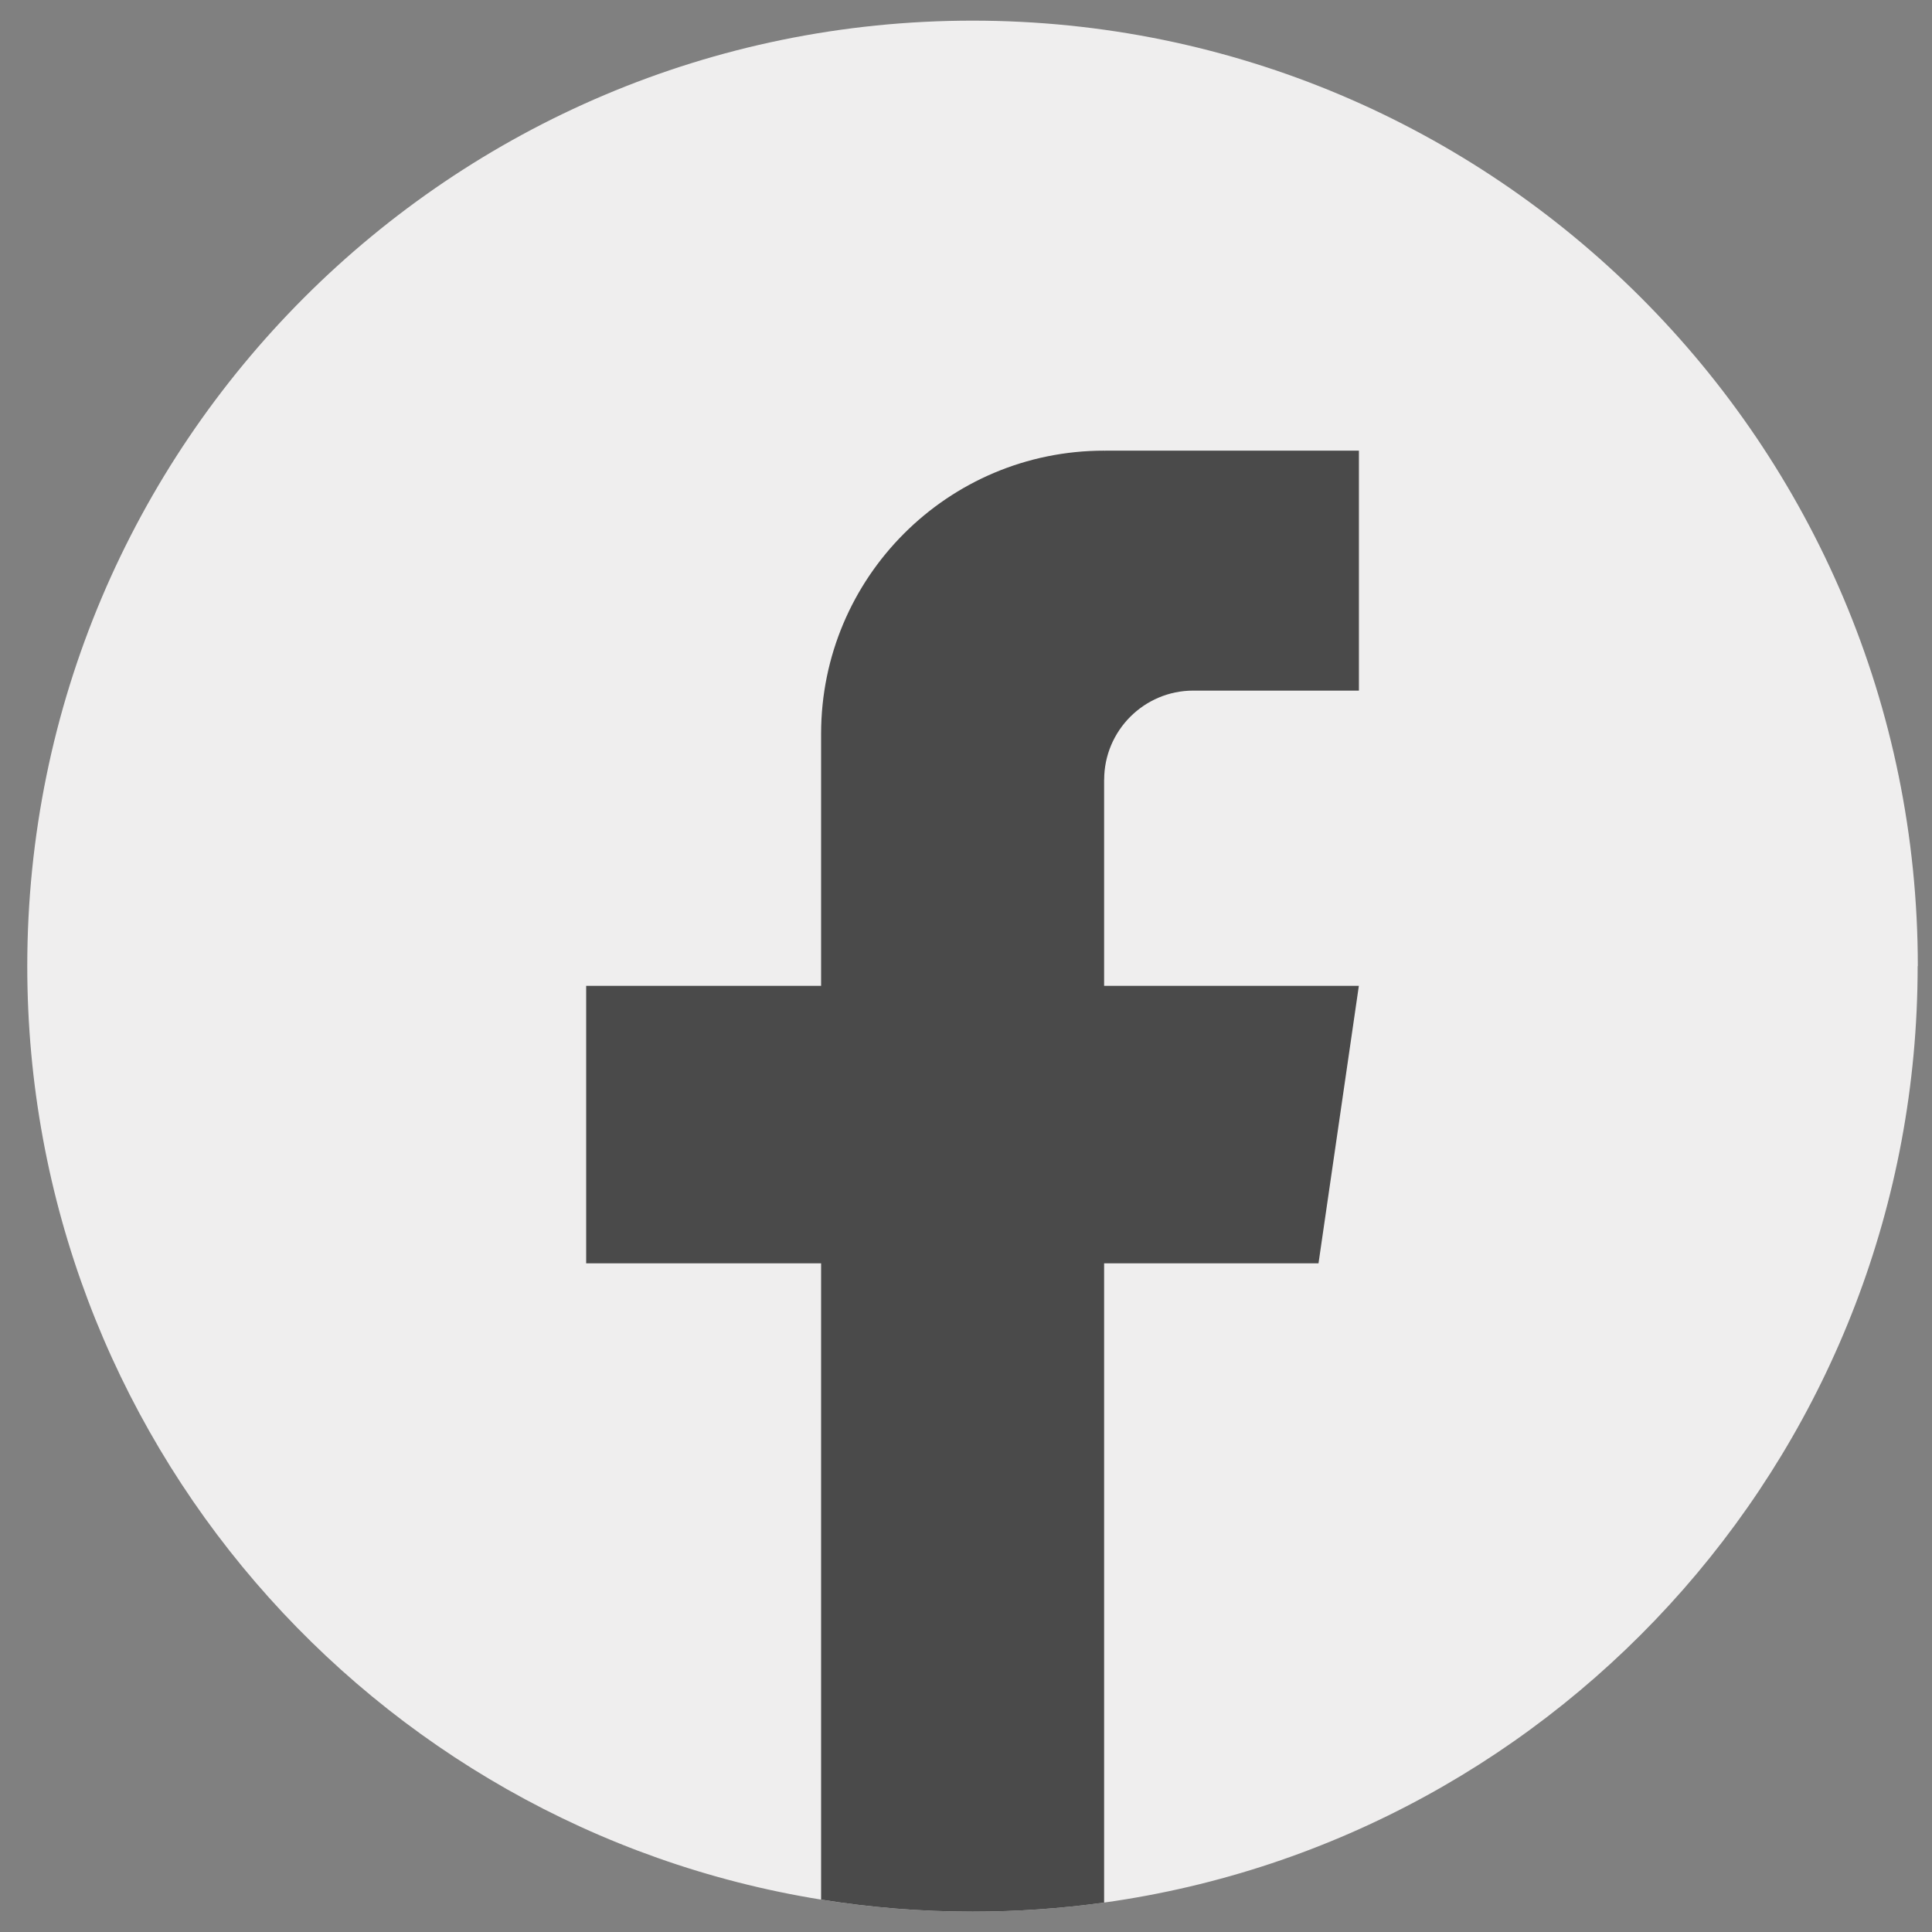
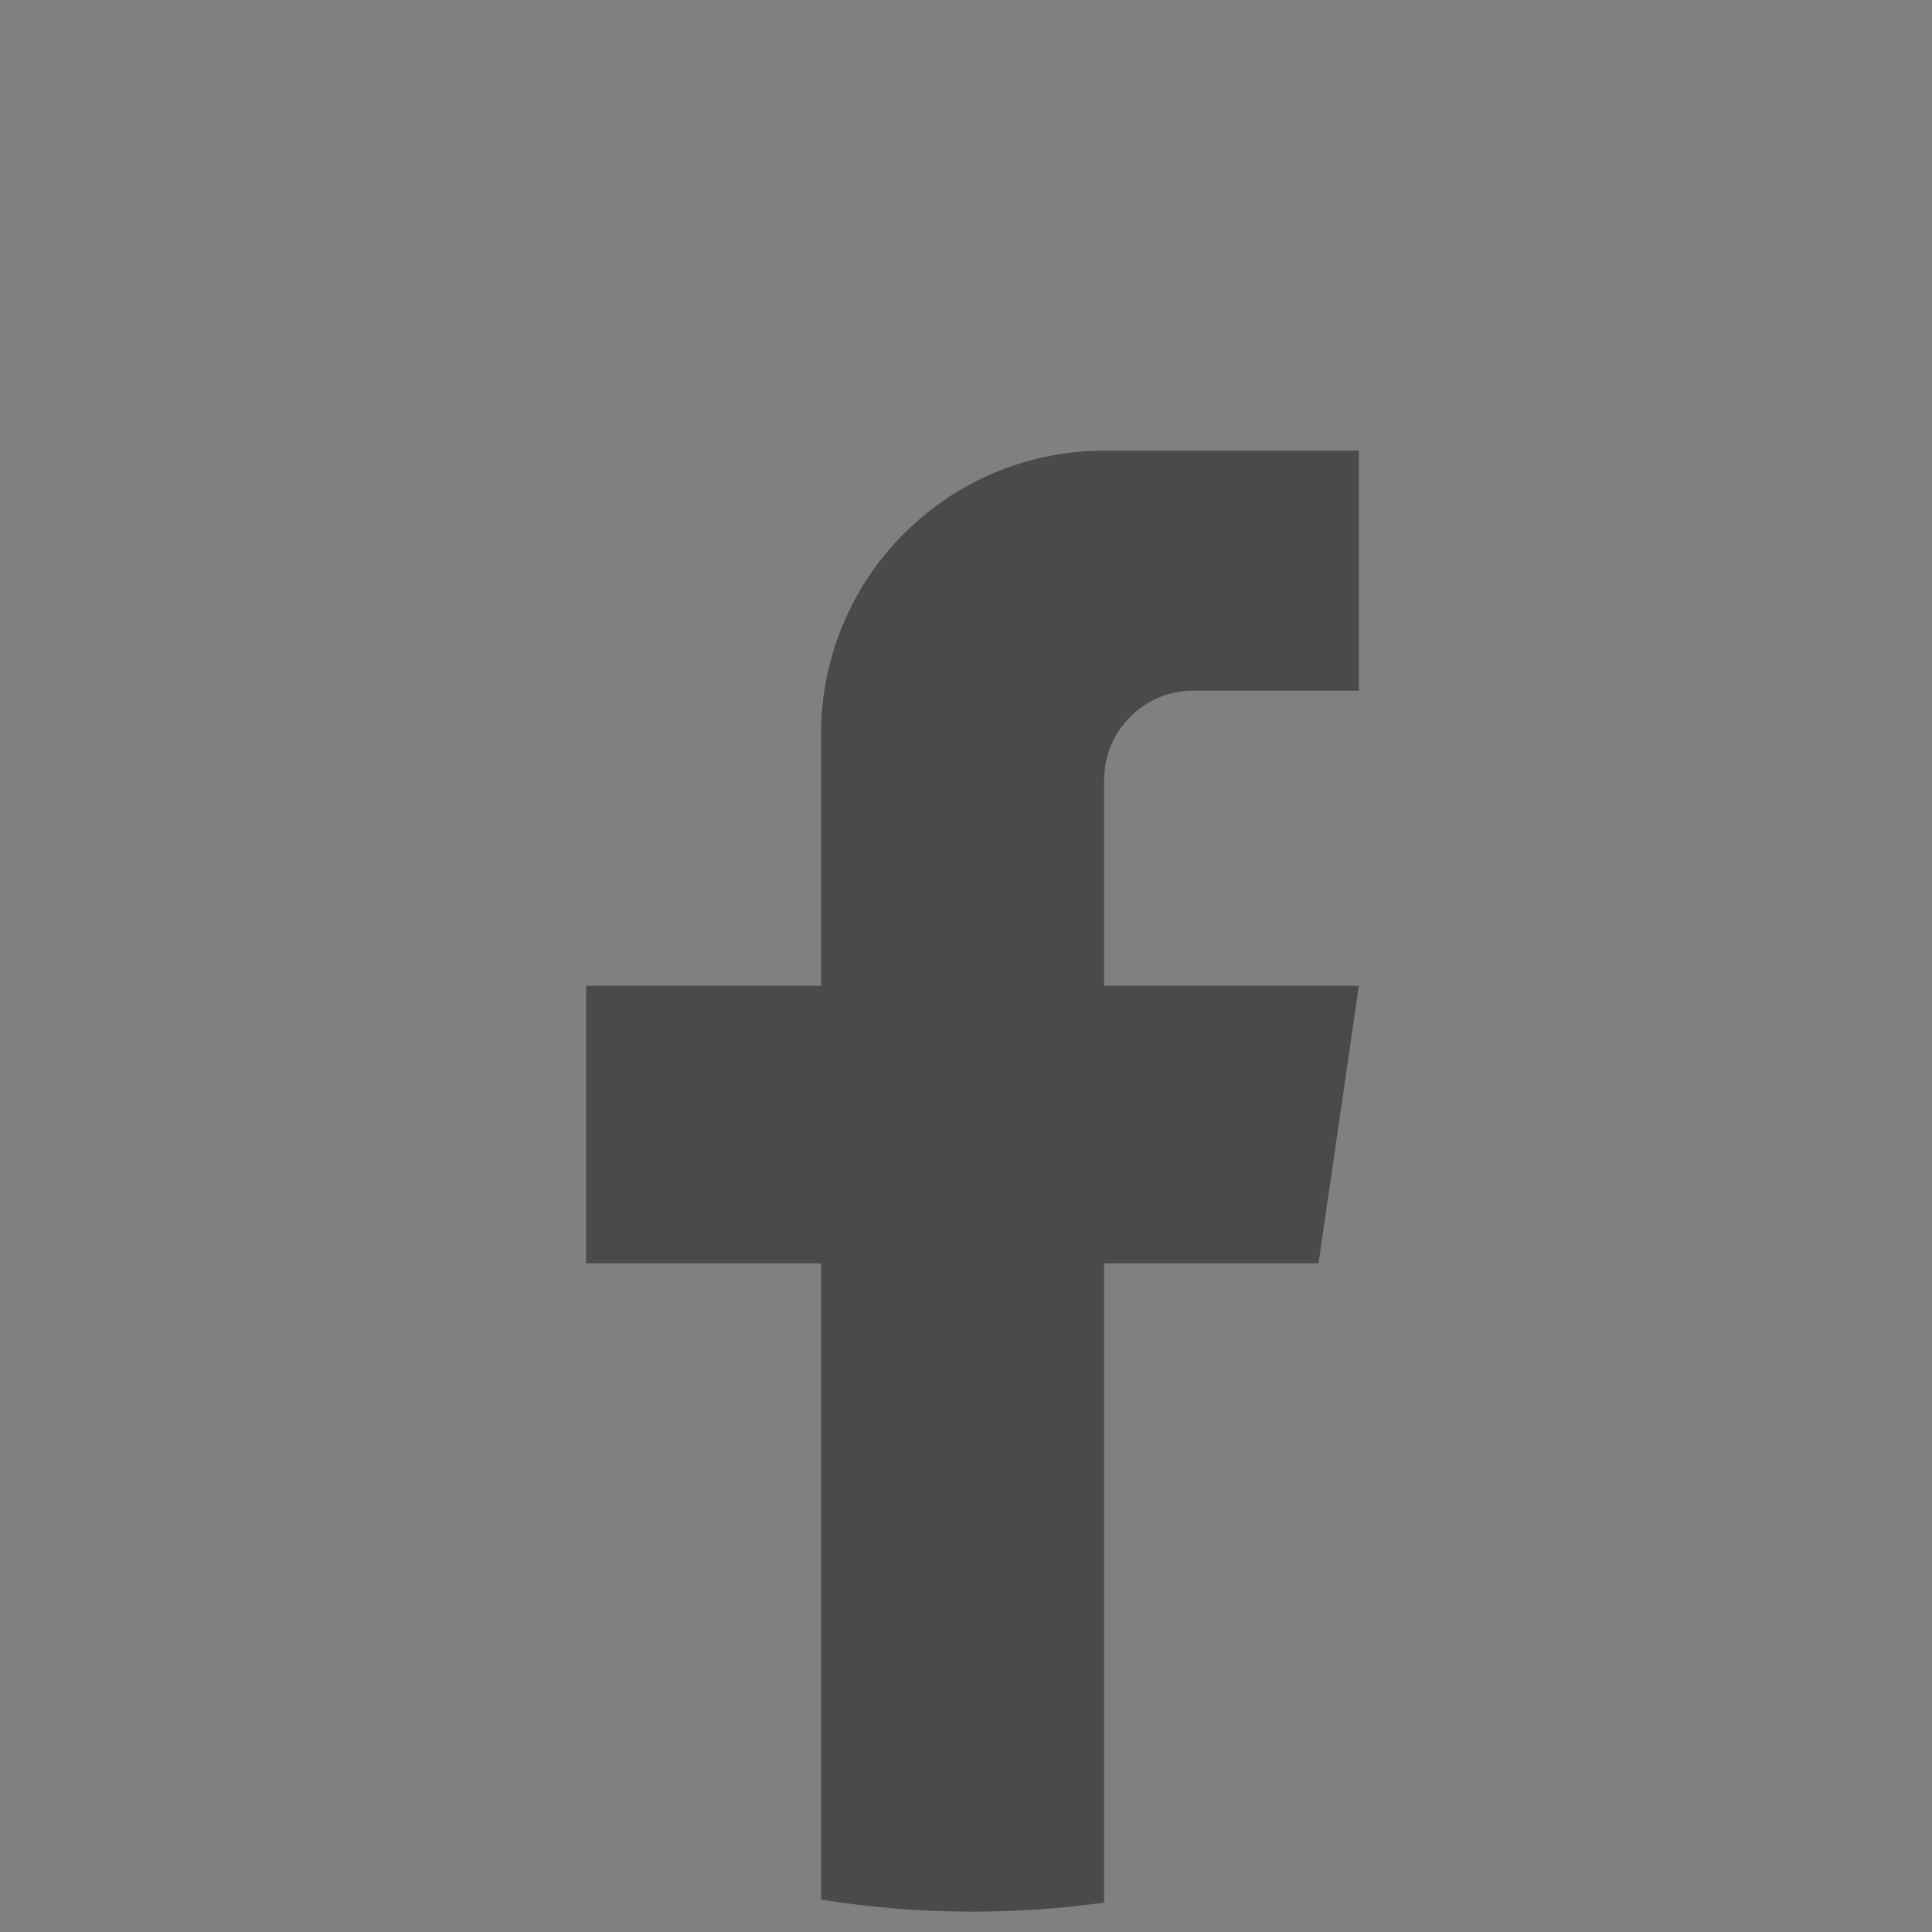
<svg xmlns="http://www.w3.org/2000/svg" width="35" height="35" viewBox="0 0 35 35" fill="none">
  <rect x="0" y="0" width="35" height="35" fill="#808080" stroke="none" />
-   <path d="M34.74 17.503C34.74 26.154 28.33 33.306 20.001 34.467C19.223 34.575 18.426 34.631 17.617 34.631C16.684 34.631 15.767 34.557 14.874 34.413C6.721 33.1 0.494 26.028 0.494 17.503C0.494 8.043 8.161 0.374 17.619 0.374C27.076 0.374 34.743 8.043 34.743 17.503H34.74Z" fill="#EFEEEE" />
  <path d="M20.002 14.128V17.859H24.617L23.886 22.886H20.002V34.467C19.223 34.575 18.427 34.631 17.618 34.631C16.684 34.631 15.768 34.557 14.875 34.413V22.886H10.619V17.859H14.875V13.294C14.875 10.461 17.17 8.164 20.003 8.164V8.166C20.012 8.166 20.019 8.164 20.027 8.164H24.618V12.511H21.618C20.727 12.511 20.003 13.235 20.003 14.127L20.002 14.128Z" fill="#4A4A4A" />
</svg>